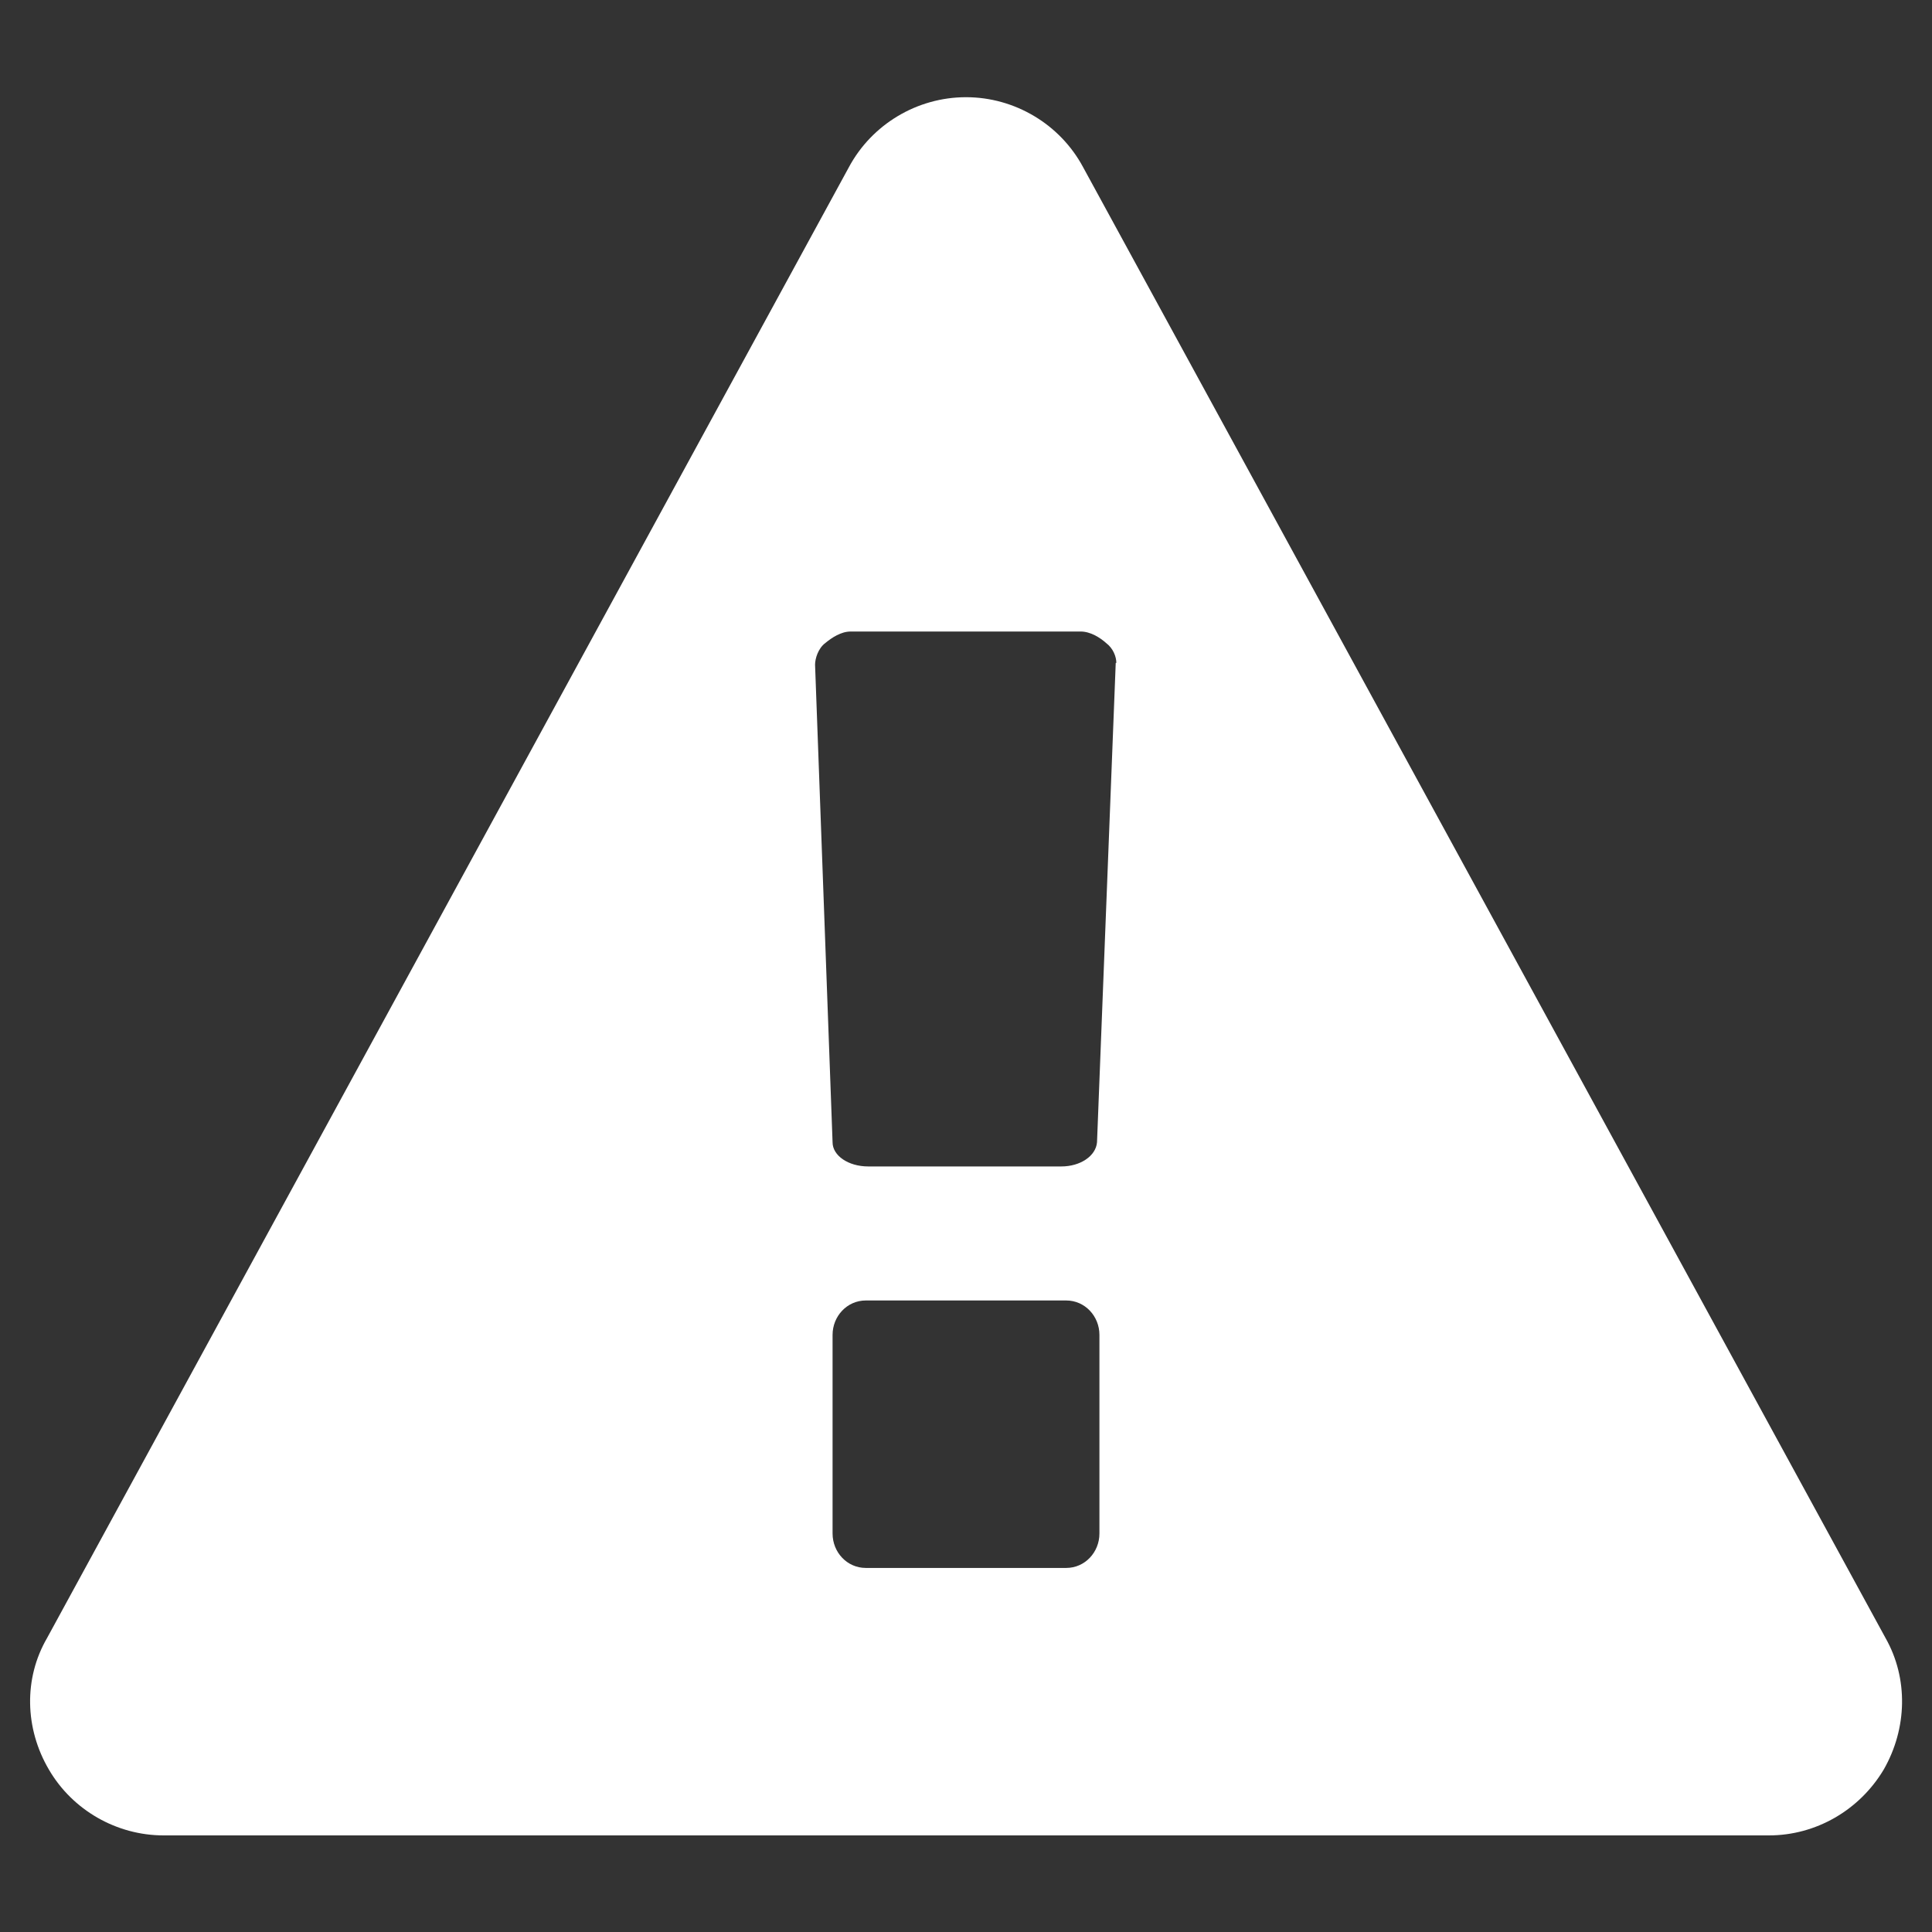
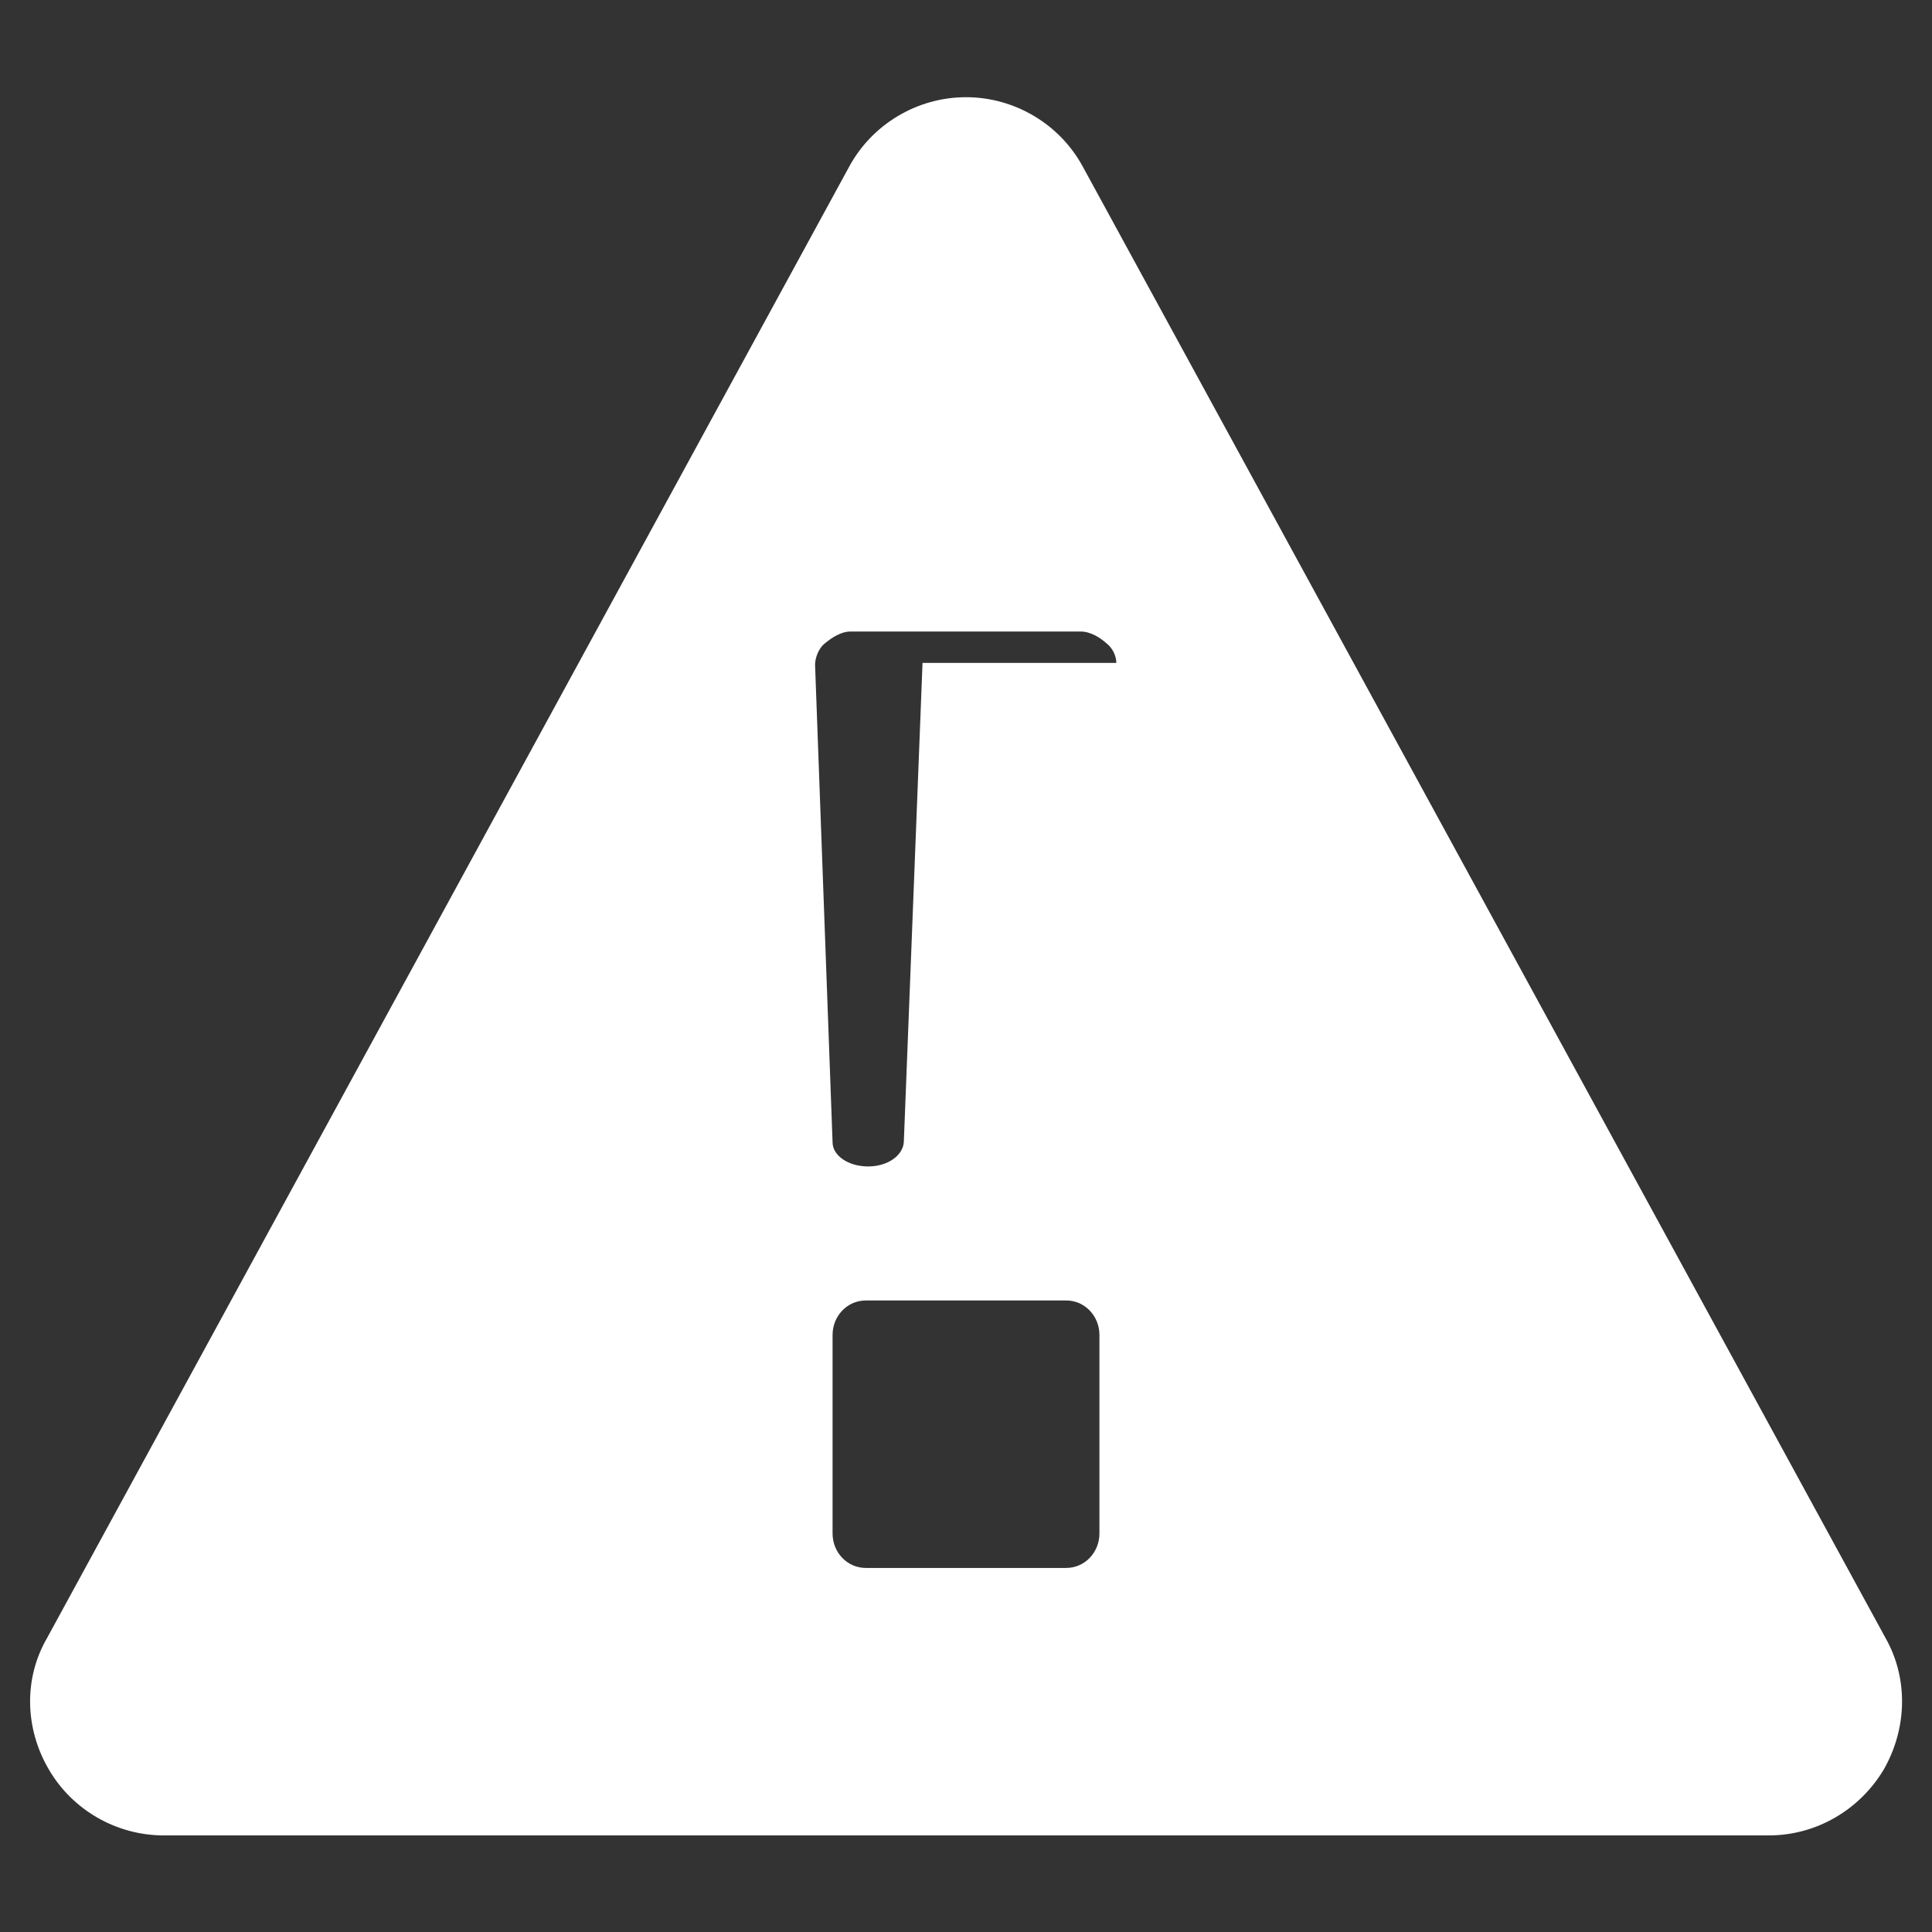
<svg xmlns="http://www.w3.org/2000/svg" id="Layer_1" viewBox="0 0 32 32">
  <rect x="0" y="0" width="32" height="32" fill="#333333" stroke="none" />
-   <path fill="#ffffff" d="M31.23,27.13c.38.67.36,1.5-.03,2.18-.4.67-1.12,1.09-1.9,1.09H2.71c-.78,0-1.51-.42-1.9-1.09-.4-.68-.42-1.51-.03-2.18L14.06,2.77c.38-.71,1.13-1.16,1.94-1.16s1.56.45,1.94,1.16l13.29,24.36ZM18.49,10.98c0-.1-.05-.24-.17-.33-.1-.09-.26-.19-.42-.19h-3.81c-.16,0-.31.1-.42.19-.12.09-.17.26-.17.36l.29,7.91c0,.22.26.4.59.4h3.2c.31,0,.57-.17.59-.4l.31-7.94ZM18.21,22.11c0-.31-.24-.57-.55-.57h-3.32c-.31,0-.55.26-.55.57v3.29c0,.31.24.57.55.57h3.32c.31,0,.55-.26.55-.57v-3.29Z" />
+   <path fill="#ffffff" d="M31.23,27.13c.38.67.36,1.5-.03,2.18-.4.67-1.12,1.09-1.9,1.09H2.71c-.78,0-1.51-.42-1.9-1.09-.4-.68-.42-1.51-.03-2.18L14.06,2.77c.38-.71,1.13-1.16,1.94-1.16s1.56.45,1.94,1.16l13.29,24.36ZM18.49,10.98c0-.1-.05-.24-.17-.33-.1-.09-.26-.19-.42-.19h-3.81c-.16,0-.31.1-.42.19-.12.09-.17.26-.17.36l.29,7.91c0,.22.26.4.59.4c.31,0,.57-.17.59-.4l.31-7.94ZM18.21,22.11c0-.31-.24-.57-.55-.57h-3.32c-.31,0-.55.26-.55.57v3.29c0,.31.24.57.55.57h3.32c.31,0,.55-.26.55-.57v-3.29Z" />
</svg>